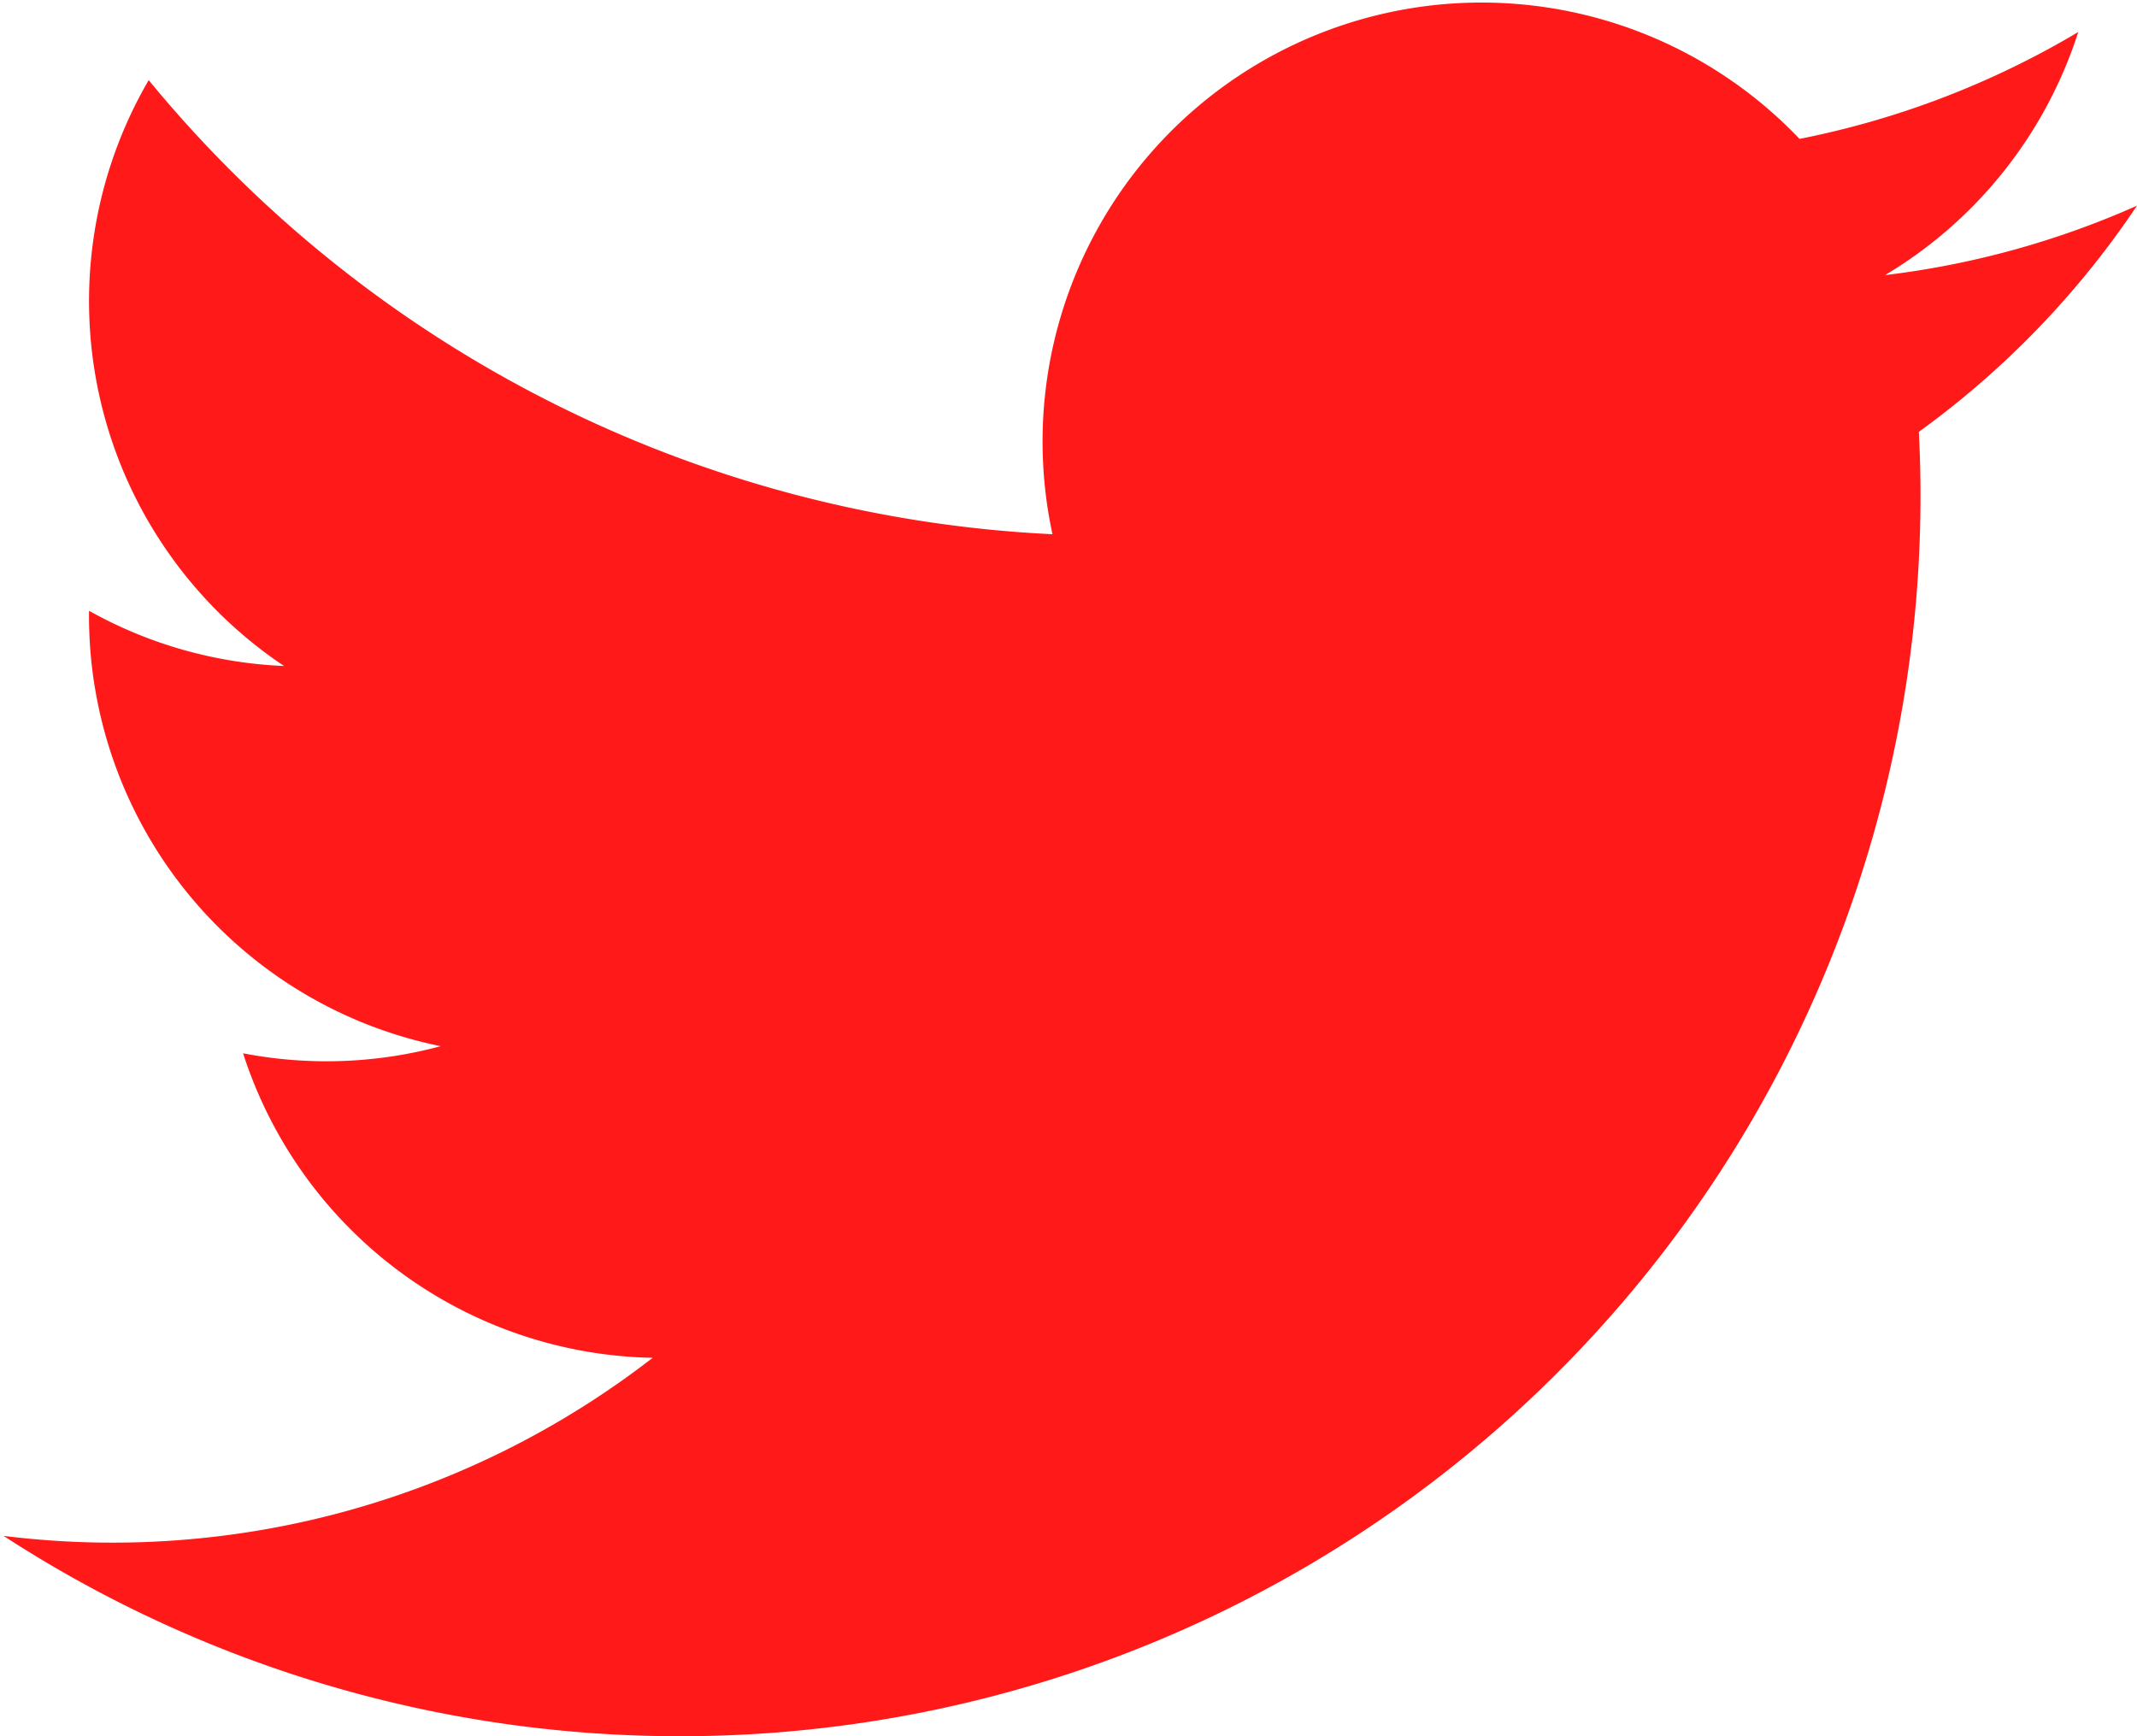
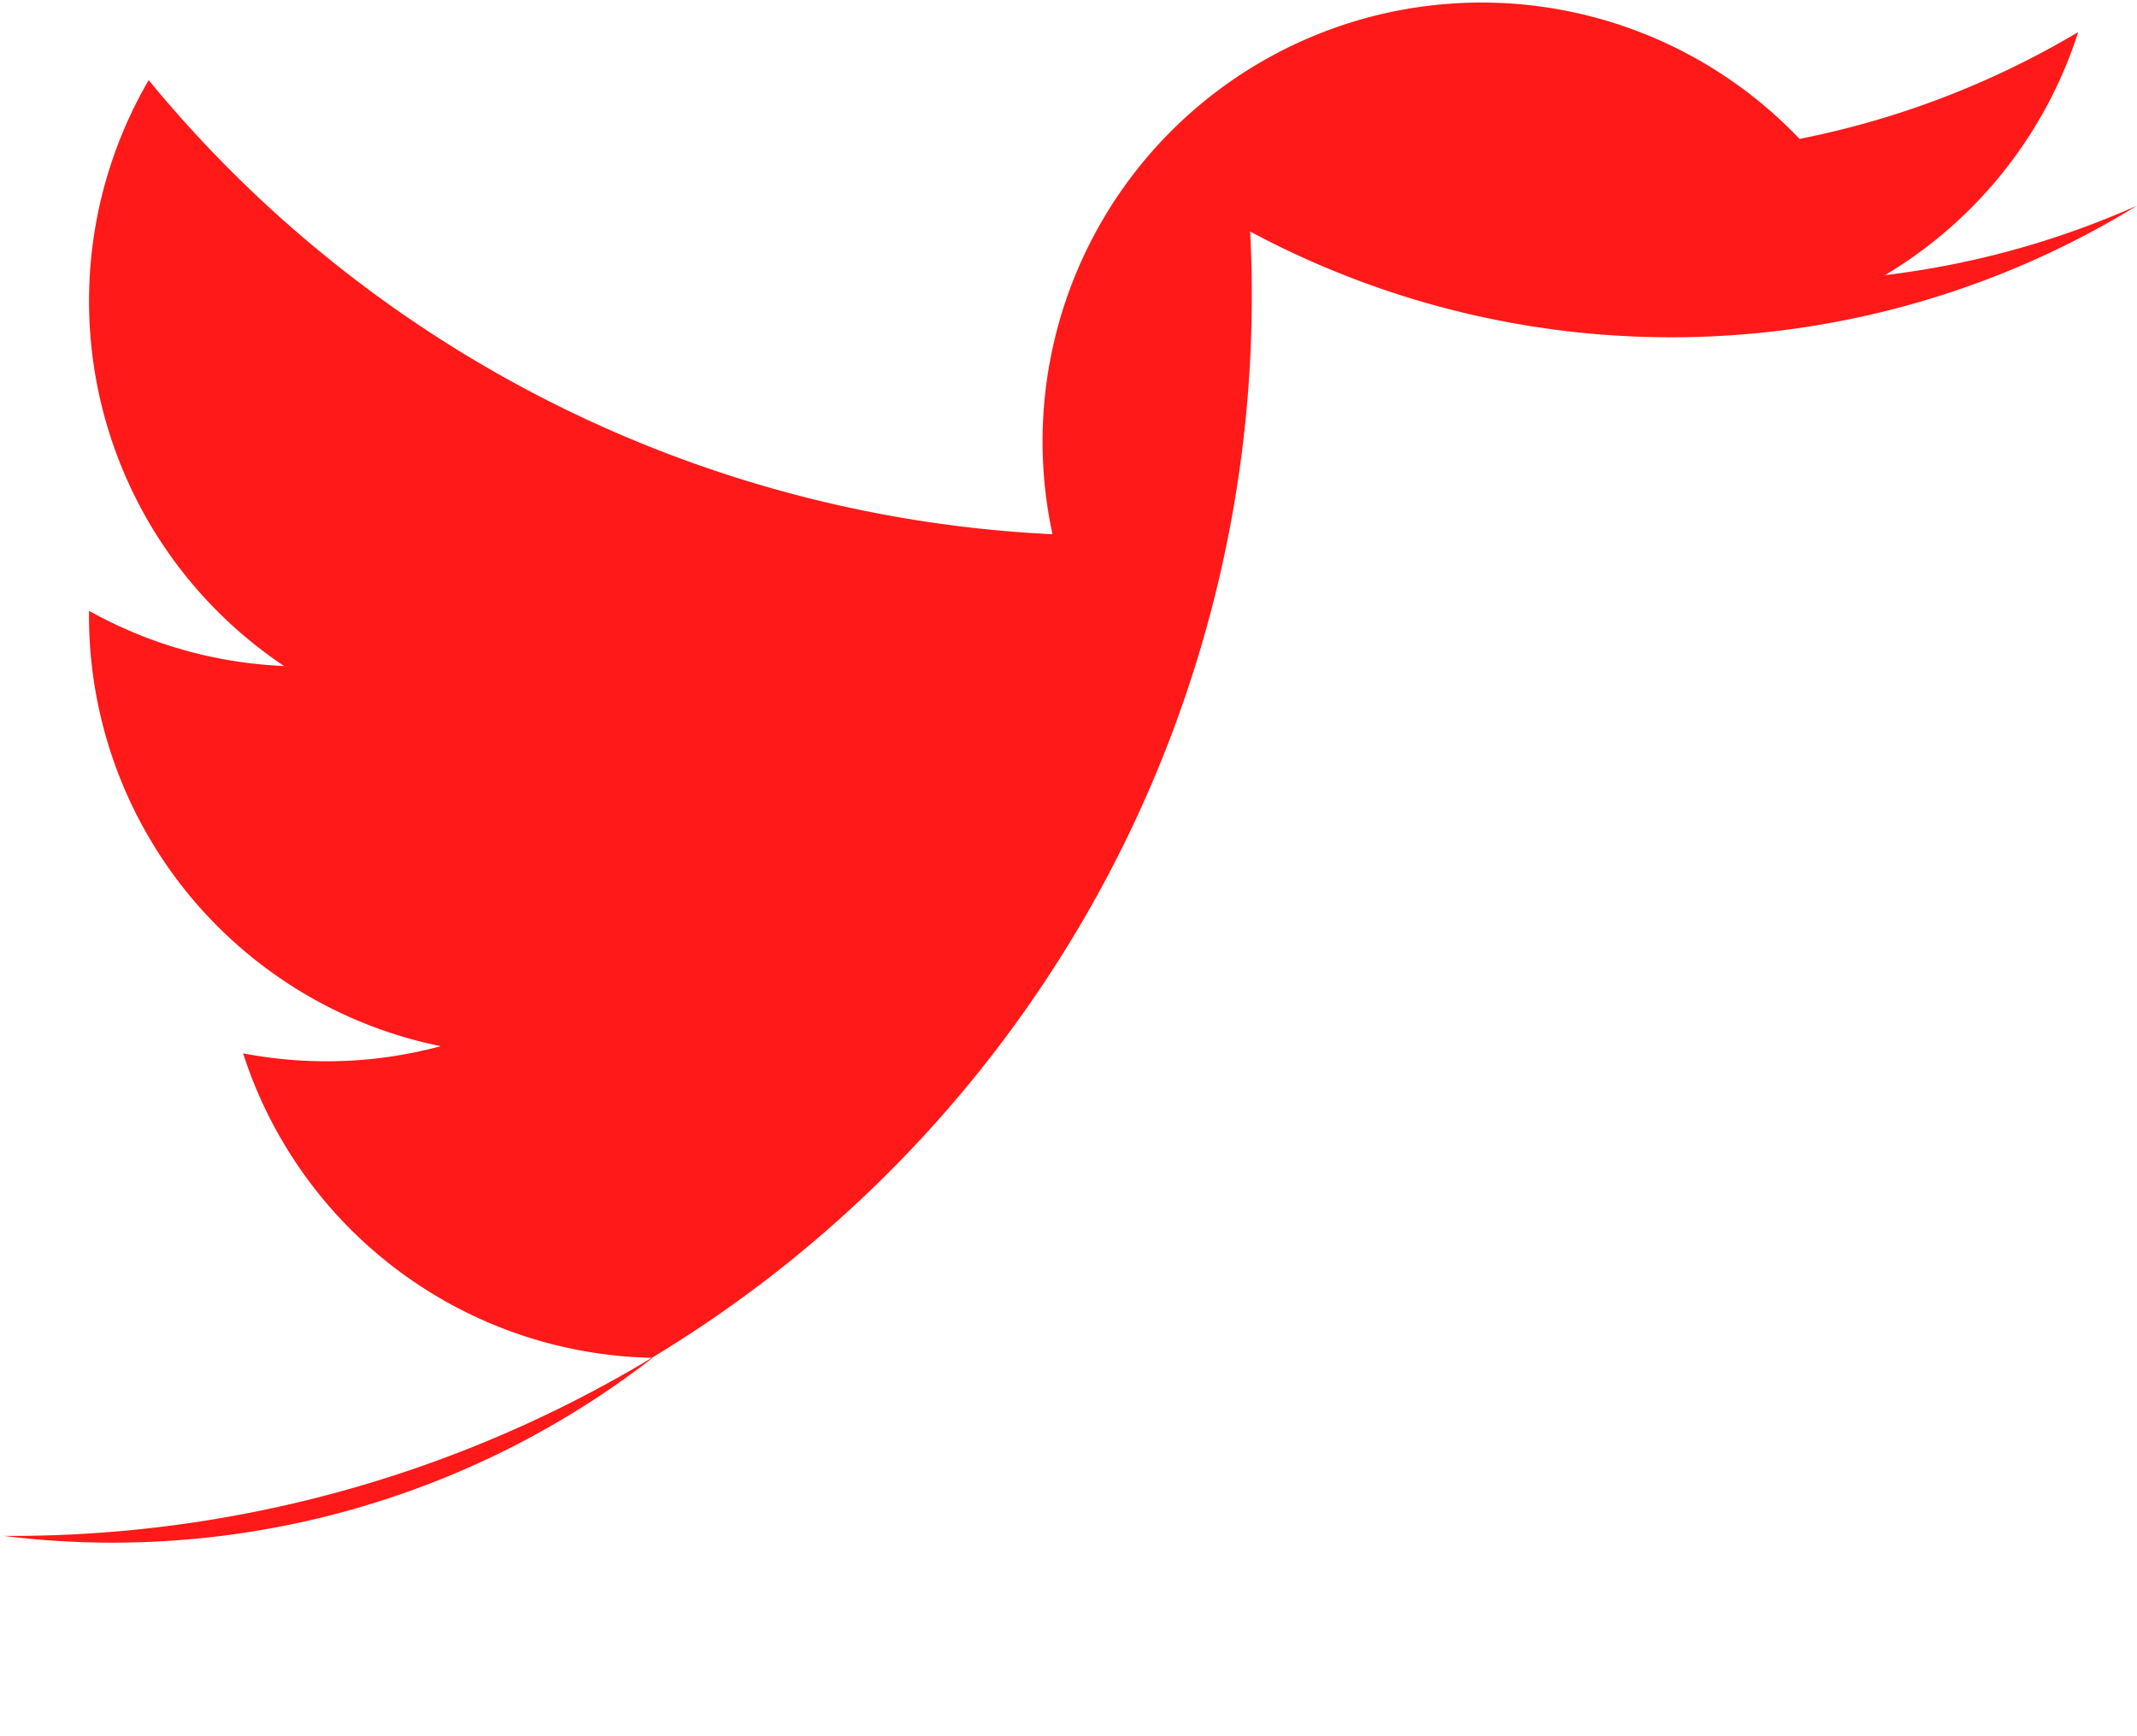
<svg xmlns="http://www.w3.org/2000/svg" viewBox="0 0 24 19.5">
  <defs>
    <style>.cls-1{fill:#ff1919;}</style>
  </defs>
  <title>Asset 1</title>
  <g id="Layer_2" data-name="Layer 2">
    <g id="Layer_1-2" data-name="Layer 1">
-       <path class="cls-1" d="M24,2.31a9.83,9.83,0,0,1-2.83.78A4.93,4.93,0,0,0,23.34.36a9.86,9.86,0,0,1-3.13,1.2A4.93,4.93,0,0,0,11.82,6,14,14,0,0,1,1.67.9,4.93,4.93,0,0,0,3.19,7.48,4.9,4.9,0,0,1,1,6.86a4.93,4.93,0,0,0,3.95,4.89,4.94,4.94,0,0,1-2.22.08,4.93,4.93,0,0,0,4.6,3.42,9.9,9.9,0,0,1-7.29,2A13.94,13.94,0,0,0,7.55,19.5a13.93,13.93,0,0,0,14-14.65A10,10,0,0,0,24,2.31Z" />
+       <path class="cls-1" d="M24,2.31a9.83,9.83,0,0,1-2.83.78A4.93,4.93,0,0,0,23.34.36a9.86,9.86,0,0,1-3.13,1.2A4.93,4.93,0,0,0,11.82,6,14,14,0,0,1,1.67.9,4.93,4.93,0,0,0,3.19,7.48,4.9,4.9,0,0,1,1,6.86a4.93,4.93,0,0,0,3.95,4.89,4.94,4.94,0,0,1-2.22.08,4.93,4.93,0,0,0,4.6,3.42,9.9,9.9,0,0,1-7.29,2a13.93,13.93,0,0,0,14-14.65A10,10,0,0,0,24,2.31Z" />
    </g>
  </g>
</svg>